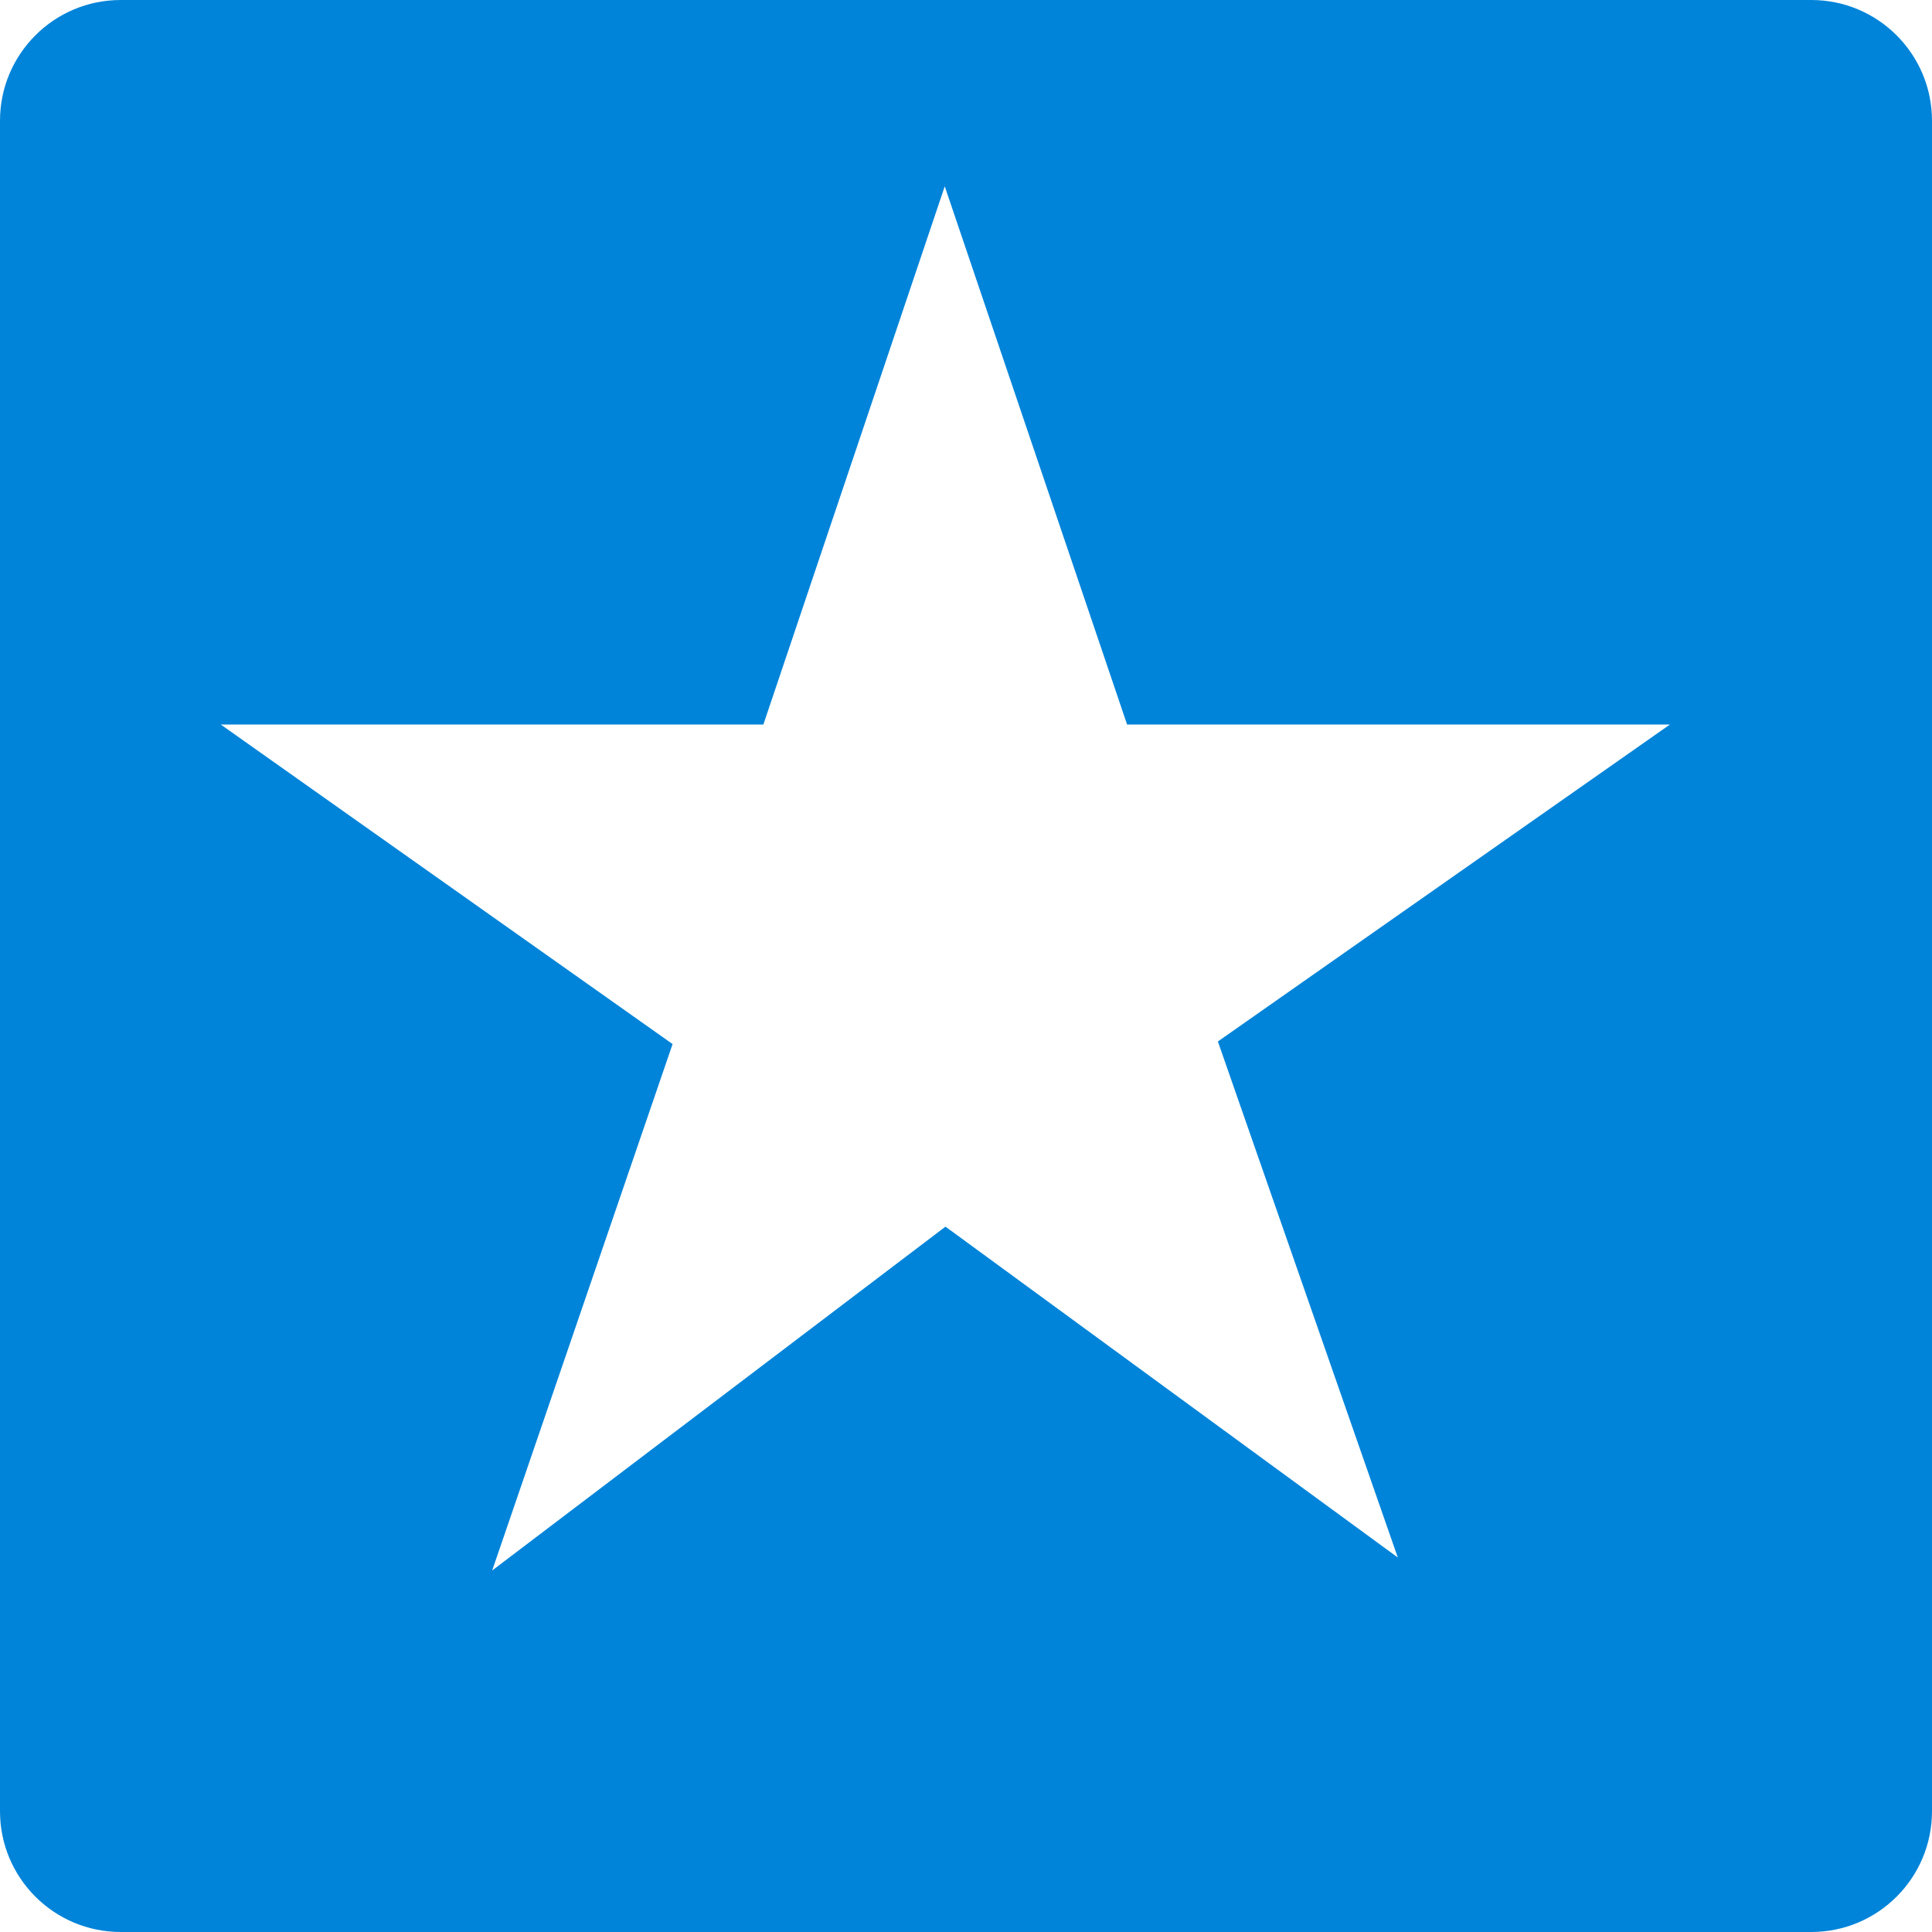
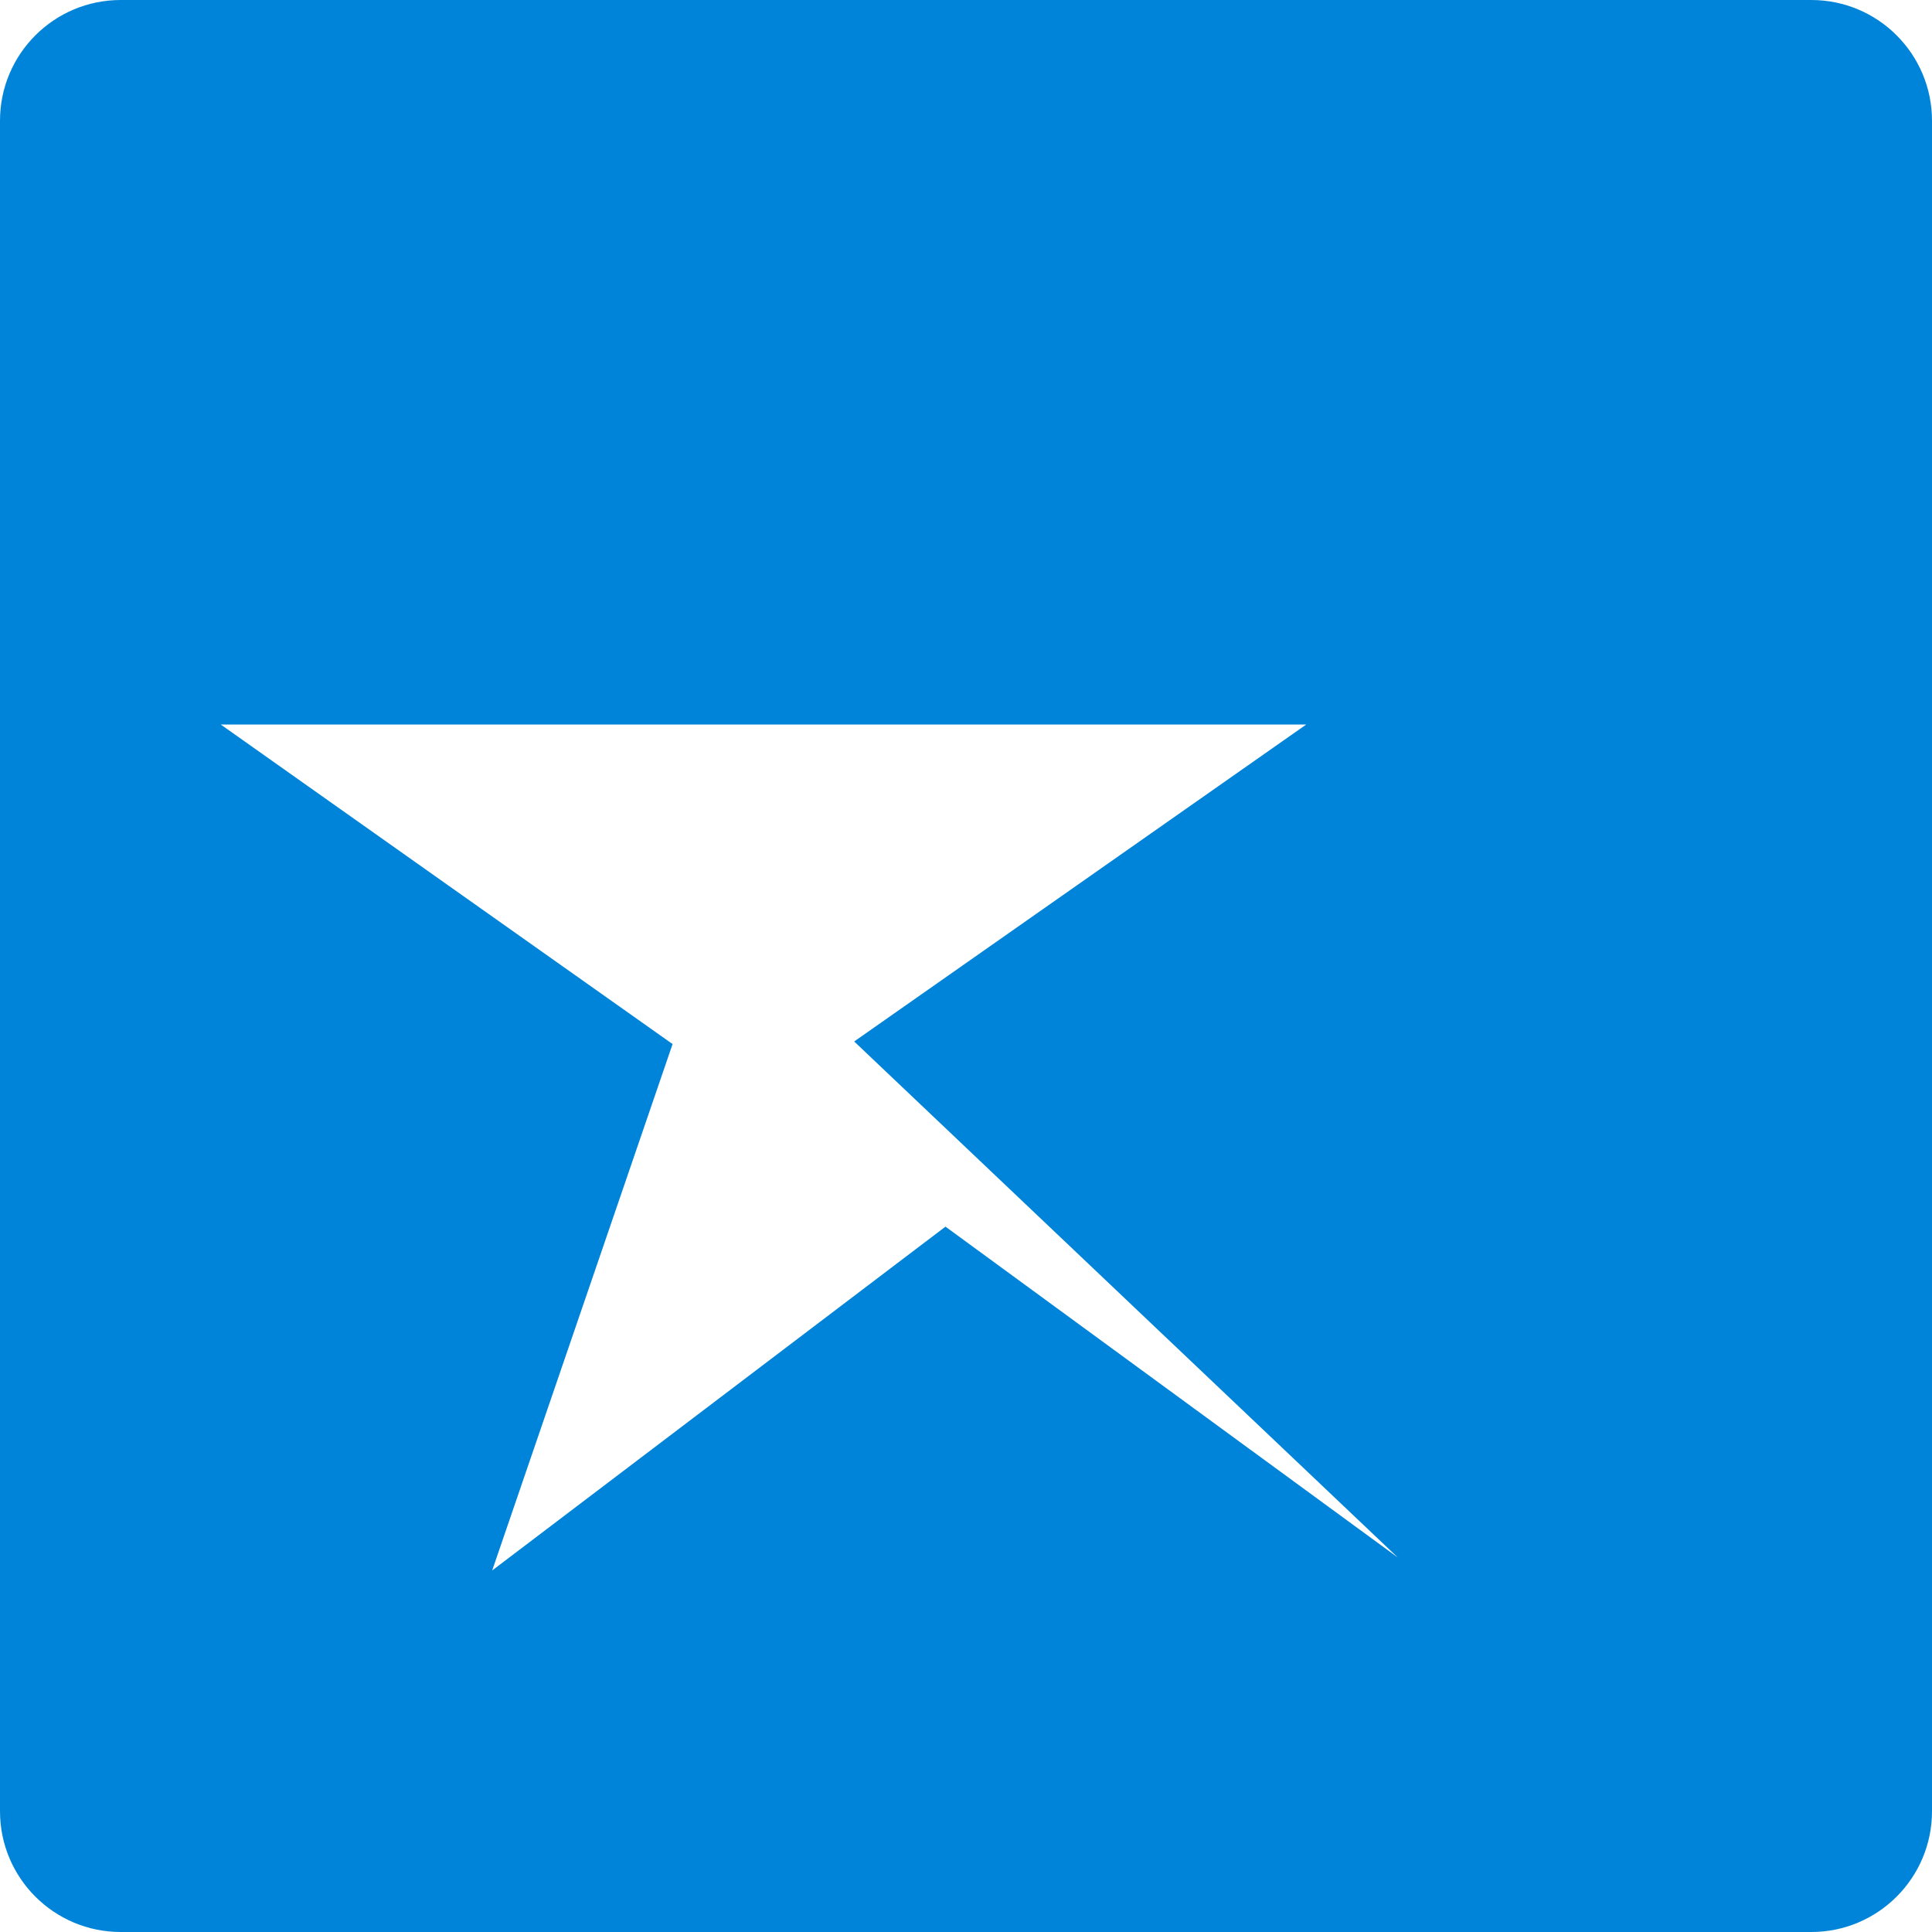
<svg xmlns="http://www.w3.org/2000/svg" width="1200pt" height="1200pt" version="1.1" viewBox="0 0 1200 1200">
-   <path d="m1200 75c0-41.438-33.562-75-75-75h-1050c-41.438 0-75 33.562-75 75v1050c0 41.438 33.562 75 75 75h1050c41.438 0 75-33.562 75-75zm-331.8 892.39-280.95-205.5-281.55 213.56 112.05-326.96-280.65-198.49h337.05l112.65-334.27 113.25 334.27h337.2l-280.8 196.88z" fill="#0084d9" />
+   <path d="m1200 75c0-41.438-33.562-75-75-75h-1050c-41.438 0-75 33.562-75 75v1050c0 41.438 33.562 75 75 75h1050c41.438 0 75-33.562 75-75zm-331.8 892.39-280.95-205.5-281.55 213.56 112.05-326.96-280.65-198.49h337.05h337.2l-280.8 196.88z" fill="#0084d9" />
</svg>